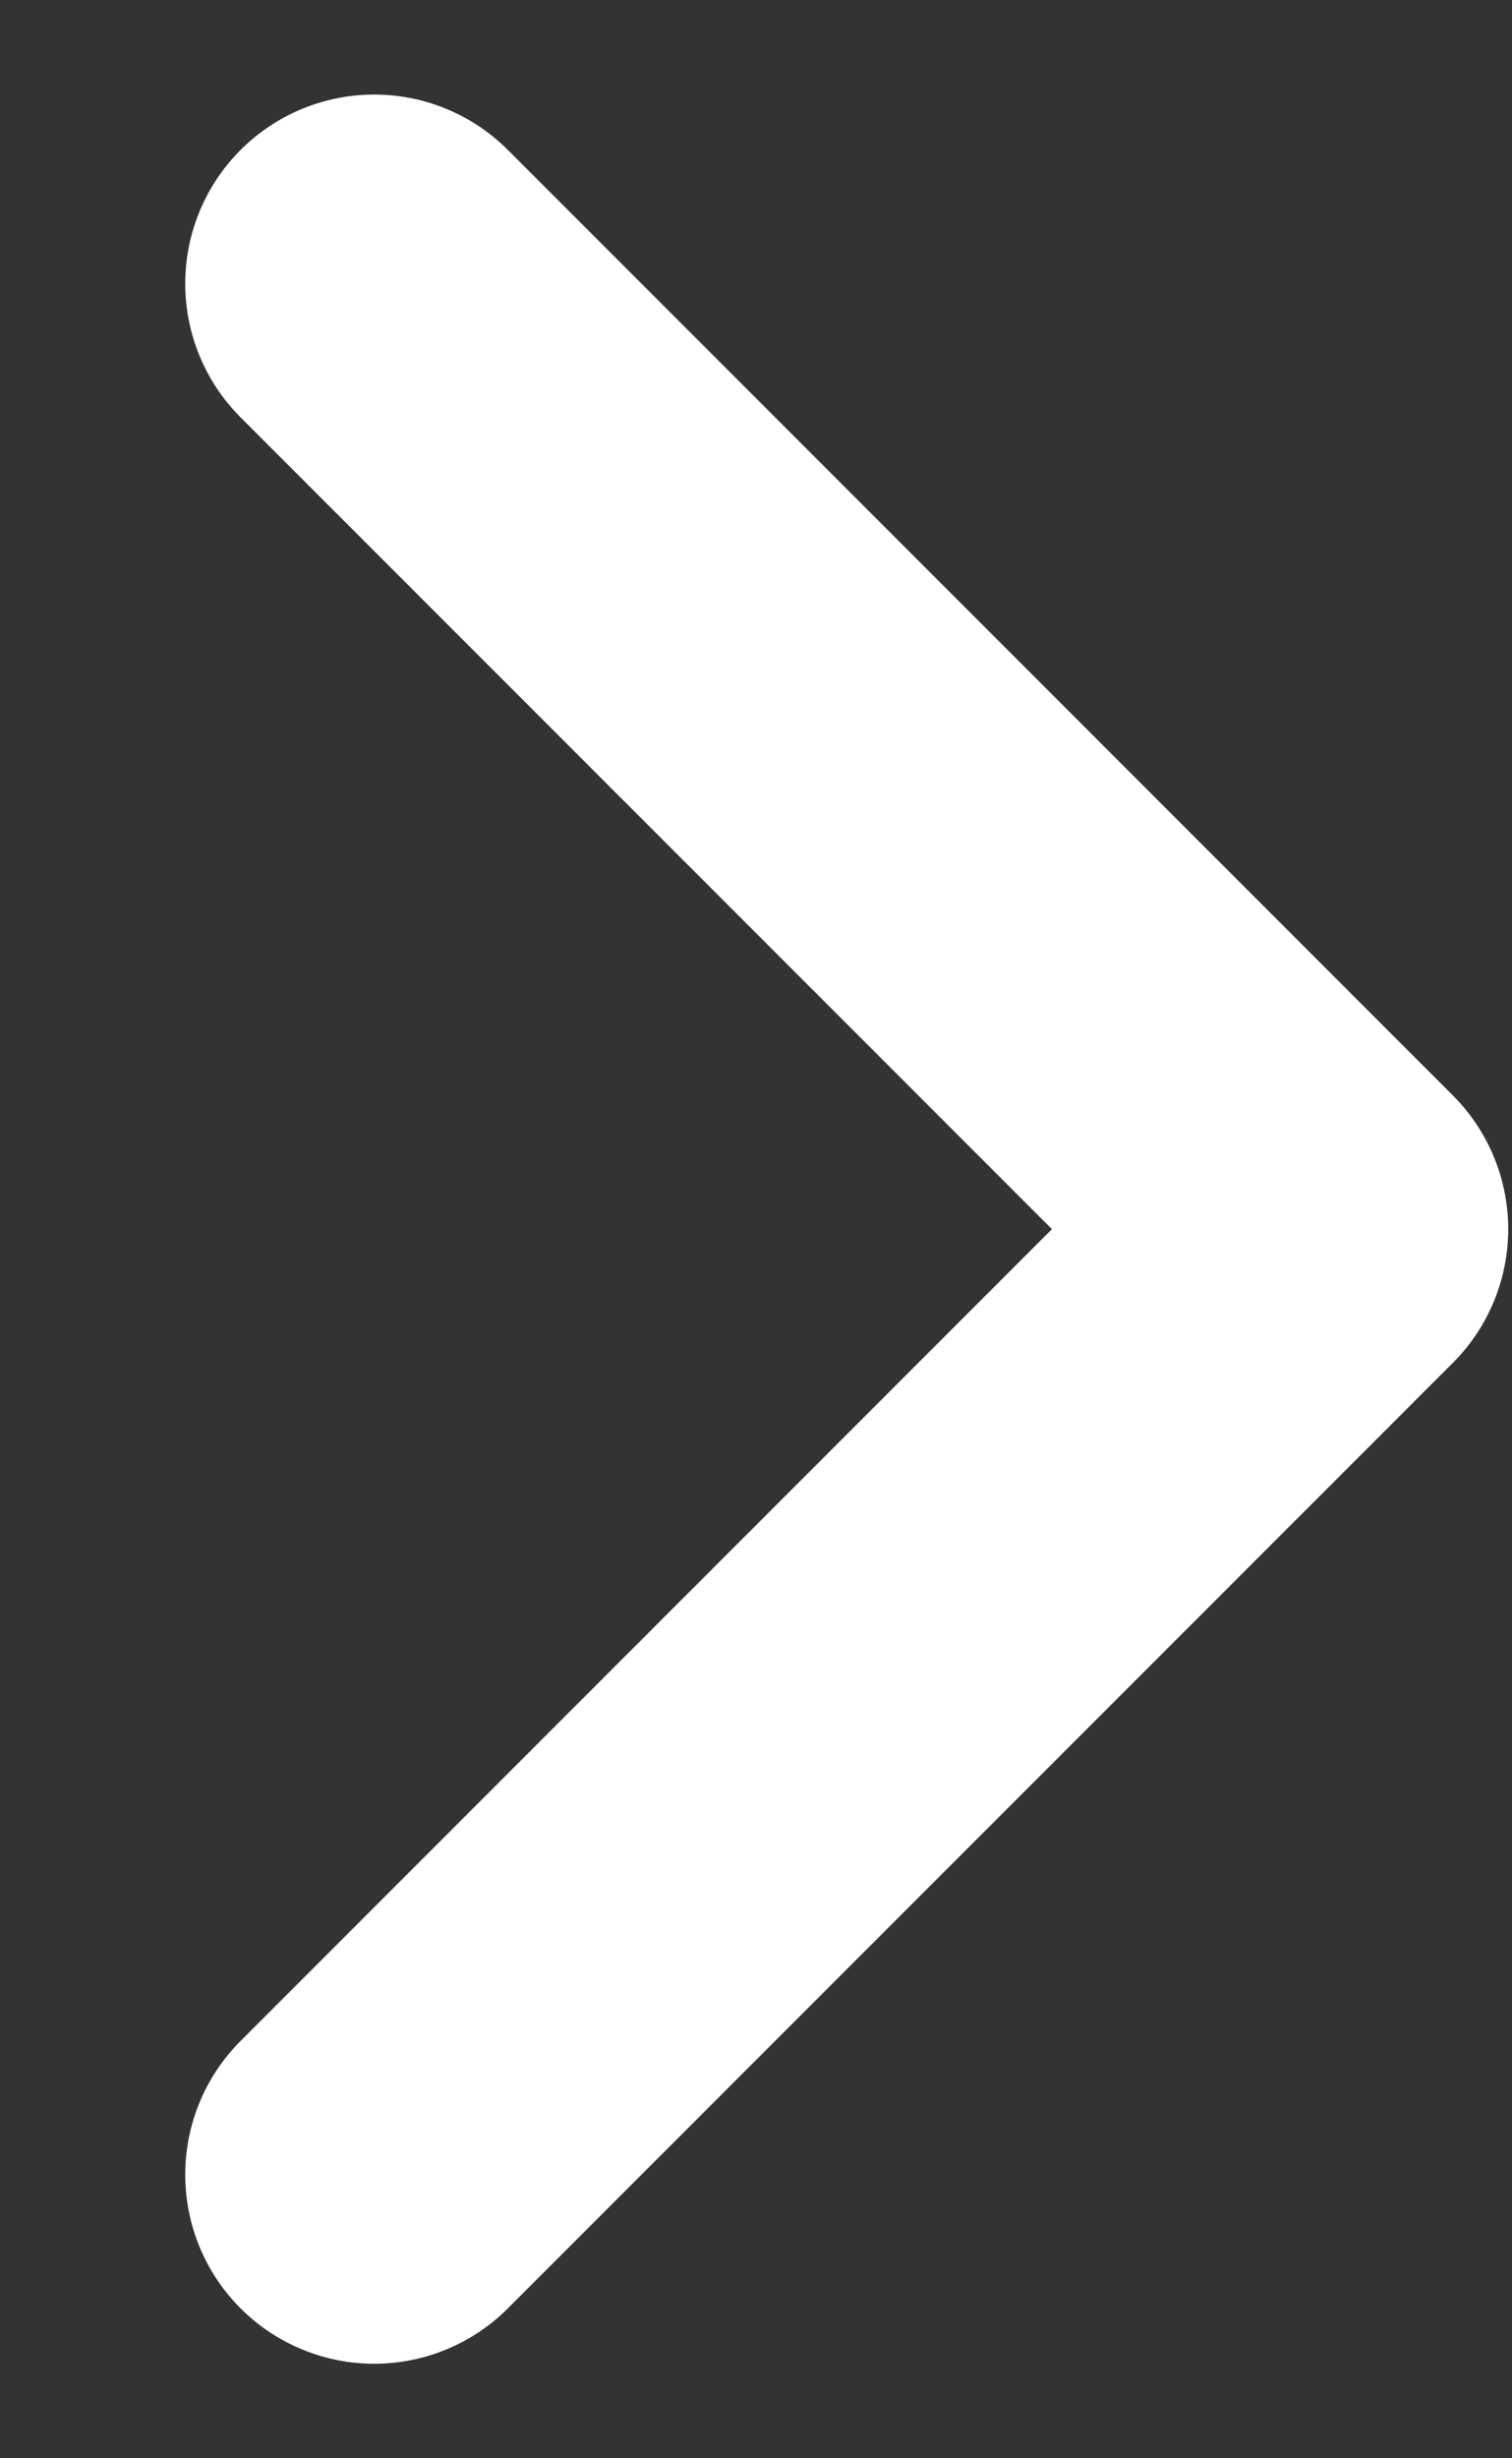
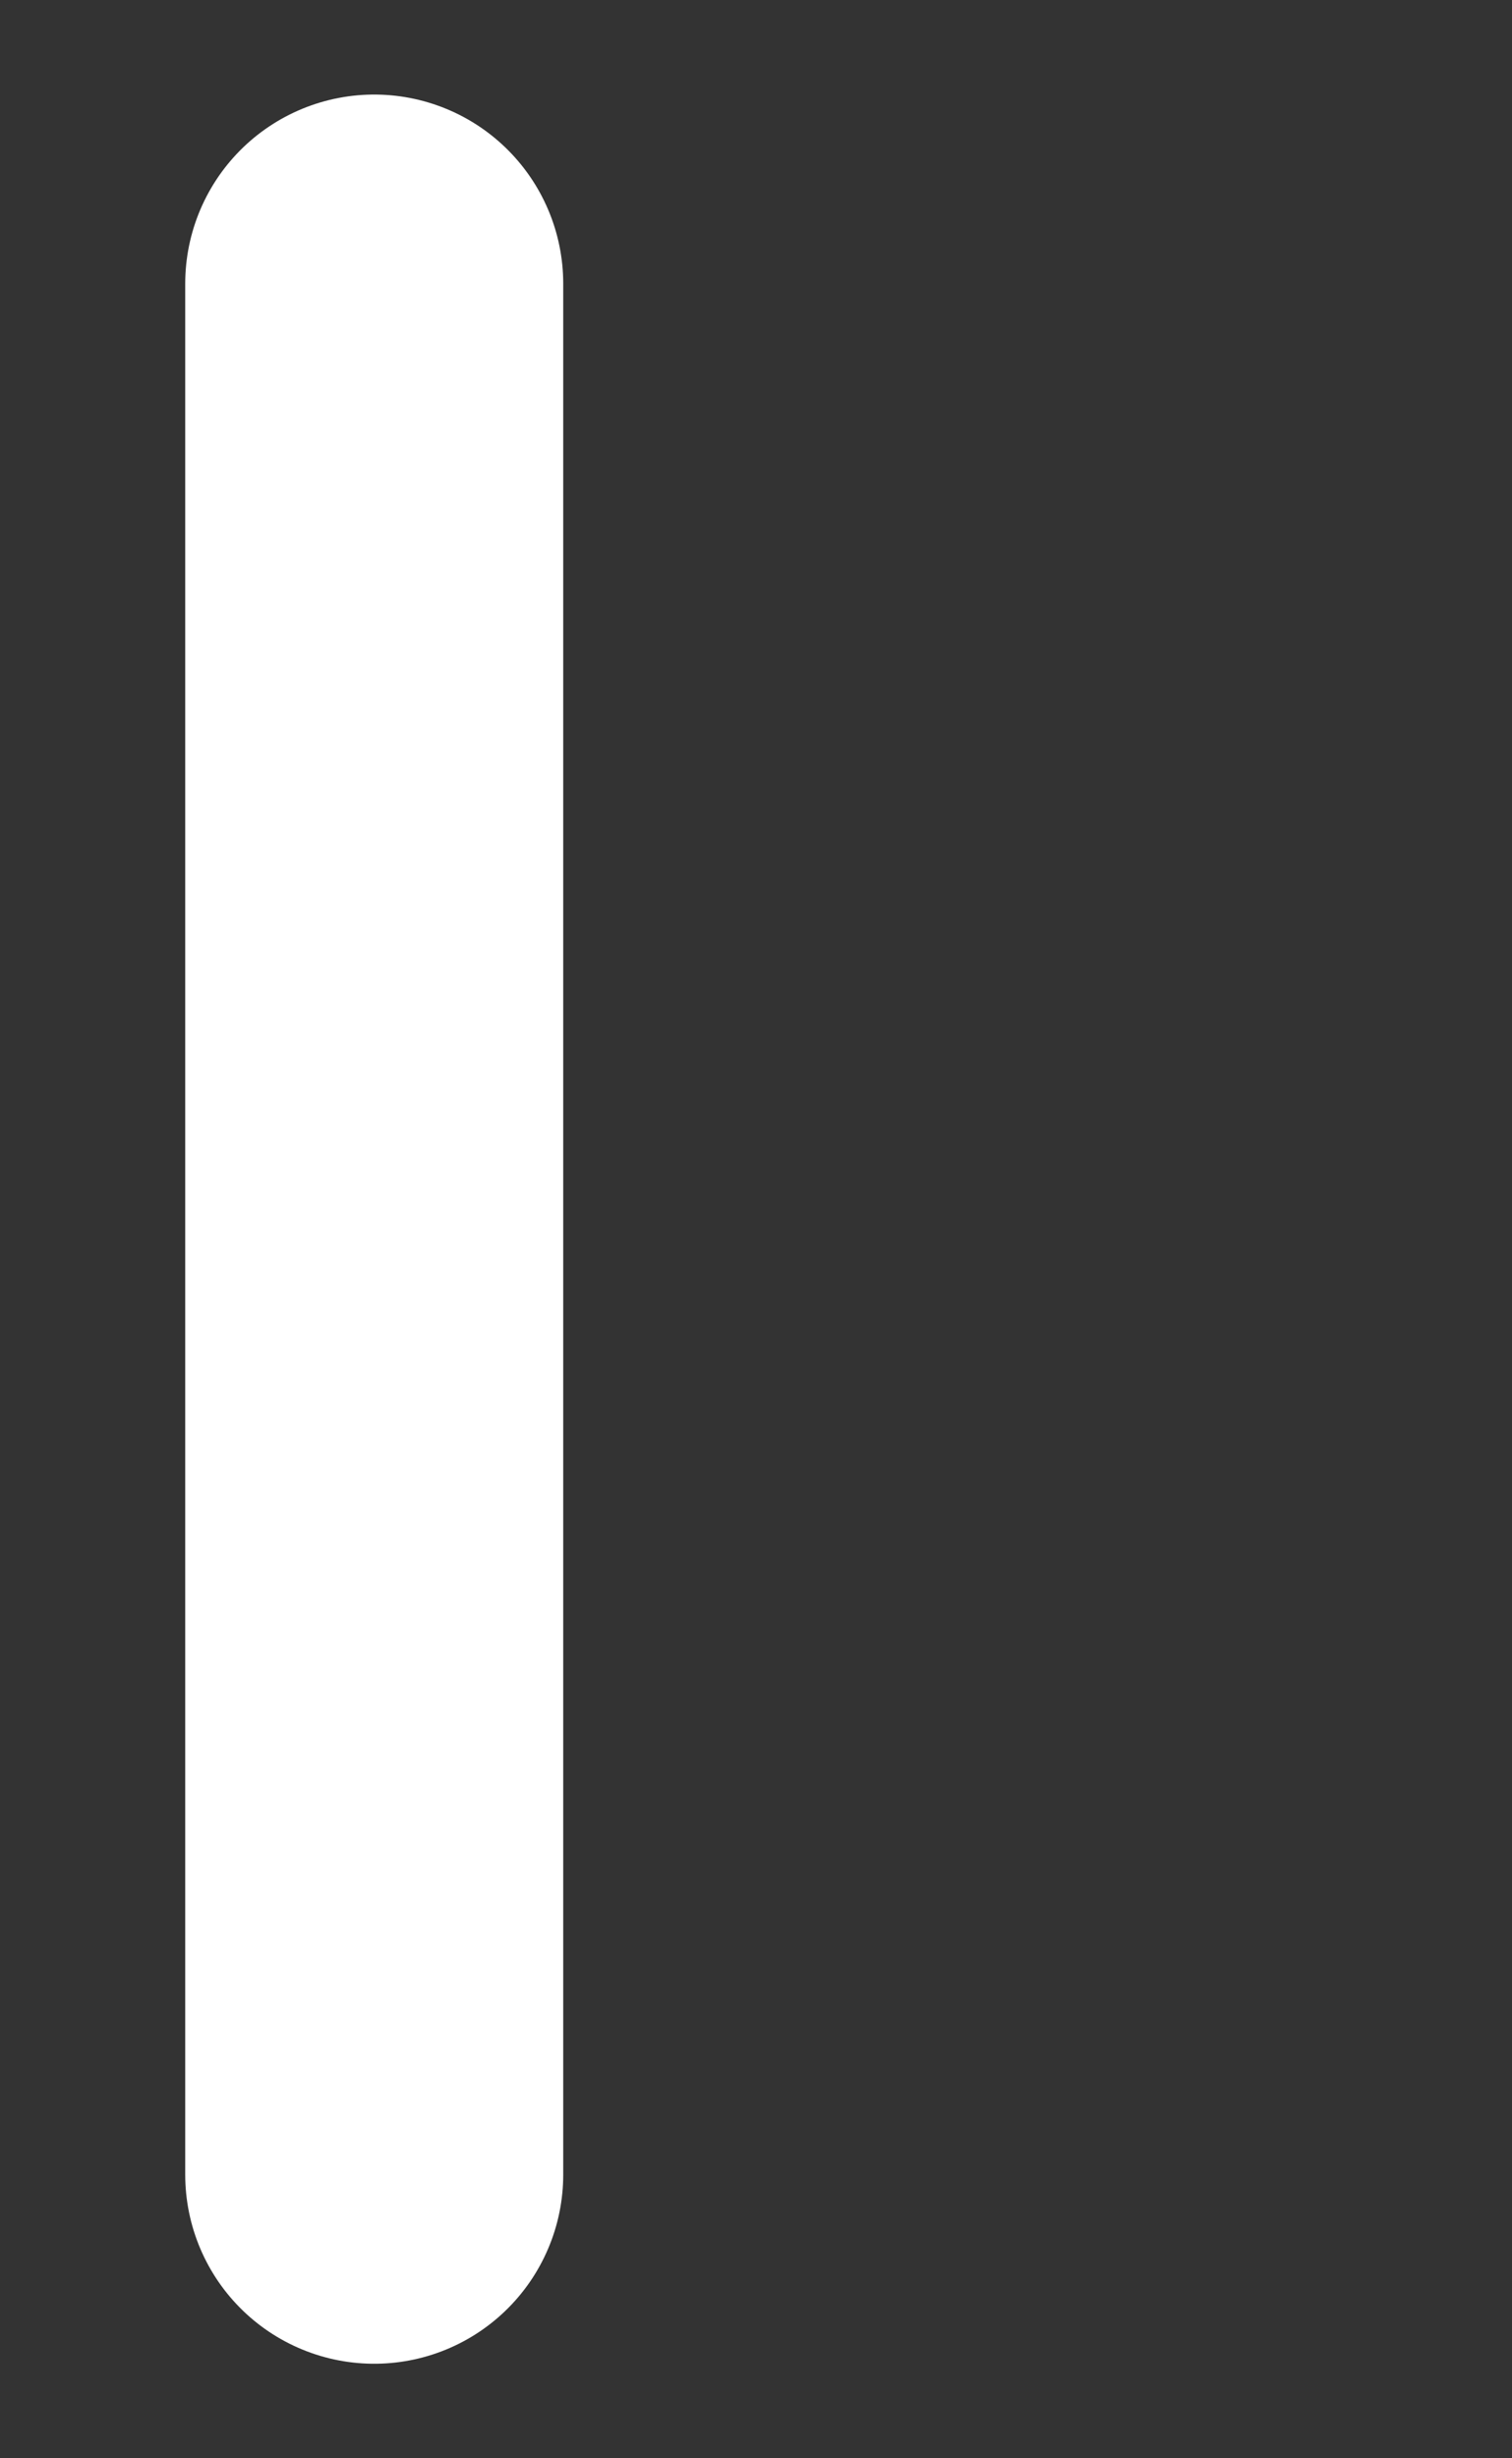
<svg xmlns="http://www.w3.org/2000/svg" width="8" height="13" viewBox="0 0 8 13" fill="none">
  <rect x="0" y="0" width="8" height="13" fill="#333333" stroke="none" />
-   <path d="M1.98 1.5L6.98 6.5L1.98 11.5" stroke="white" stroke-width="2" stroke-linecap="round" stroke-linejoin="round" />
+   <path d="M1.98 1.5L1.98 11.5" stroke="white" stroke-width="2" stroke-linecap="round" stroke-linejoin="round" />
</svg>